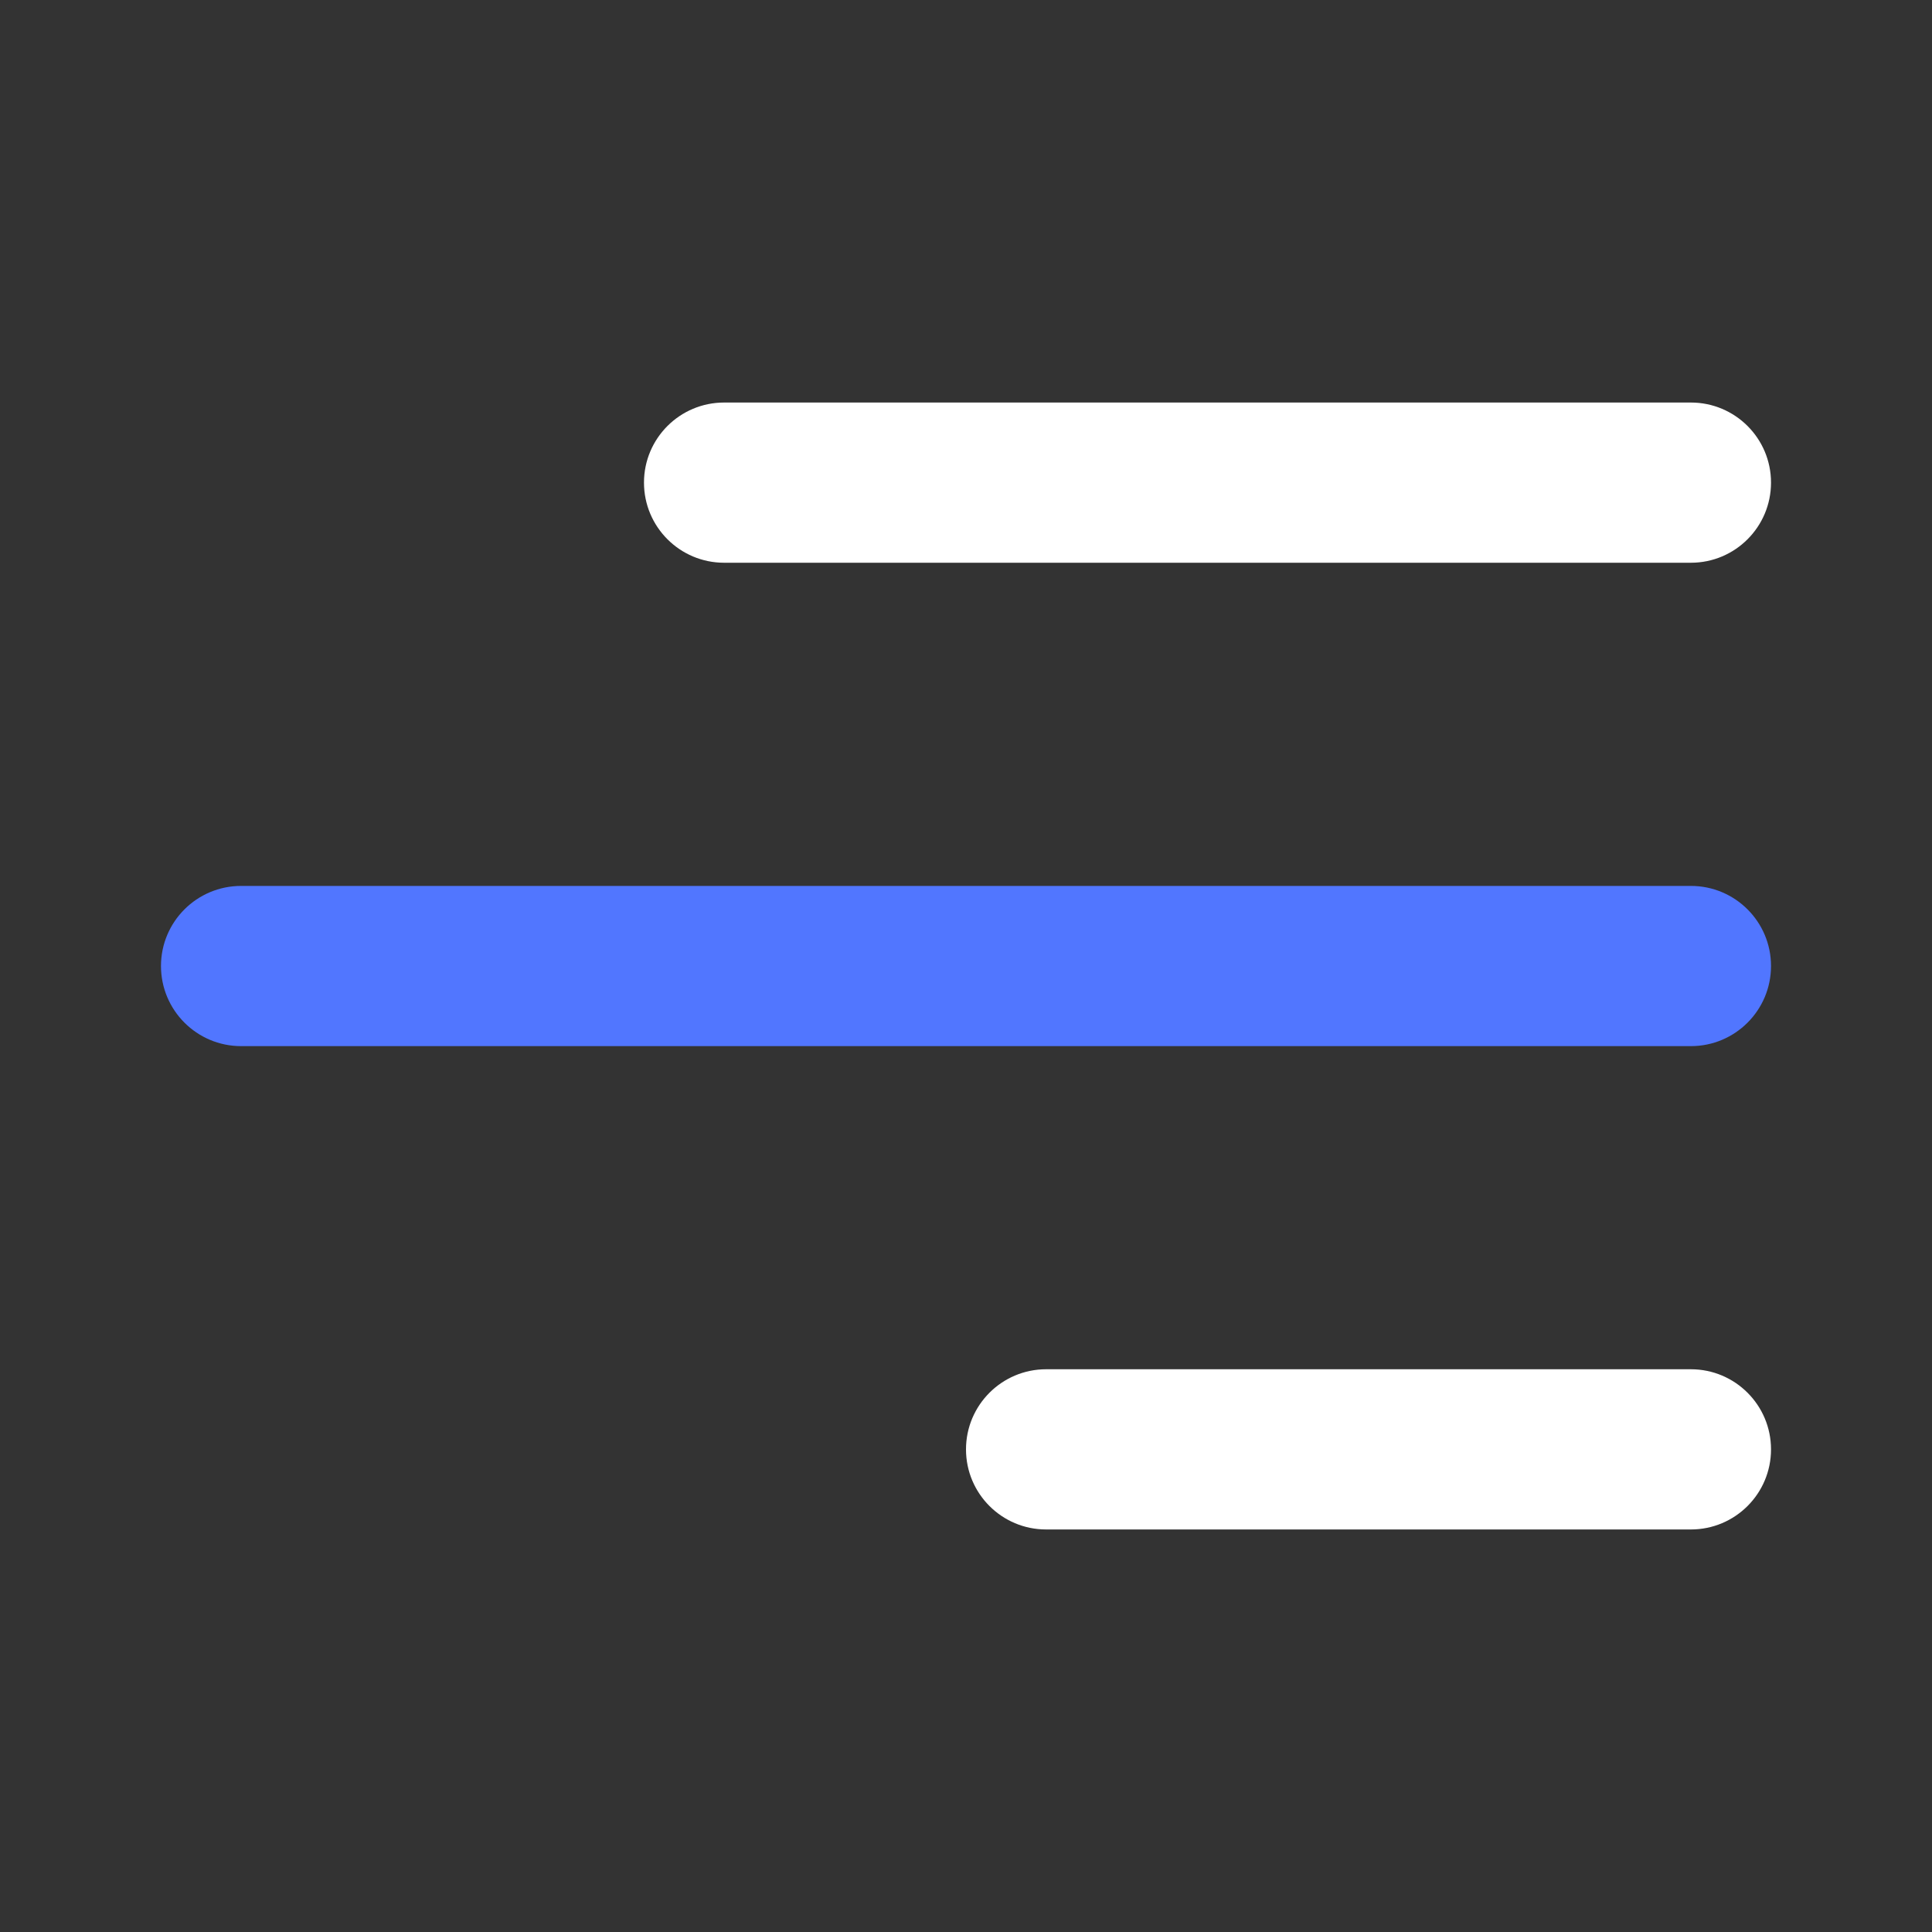
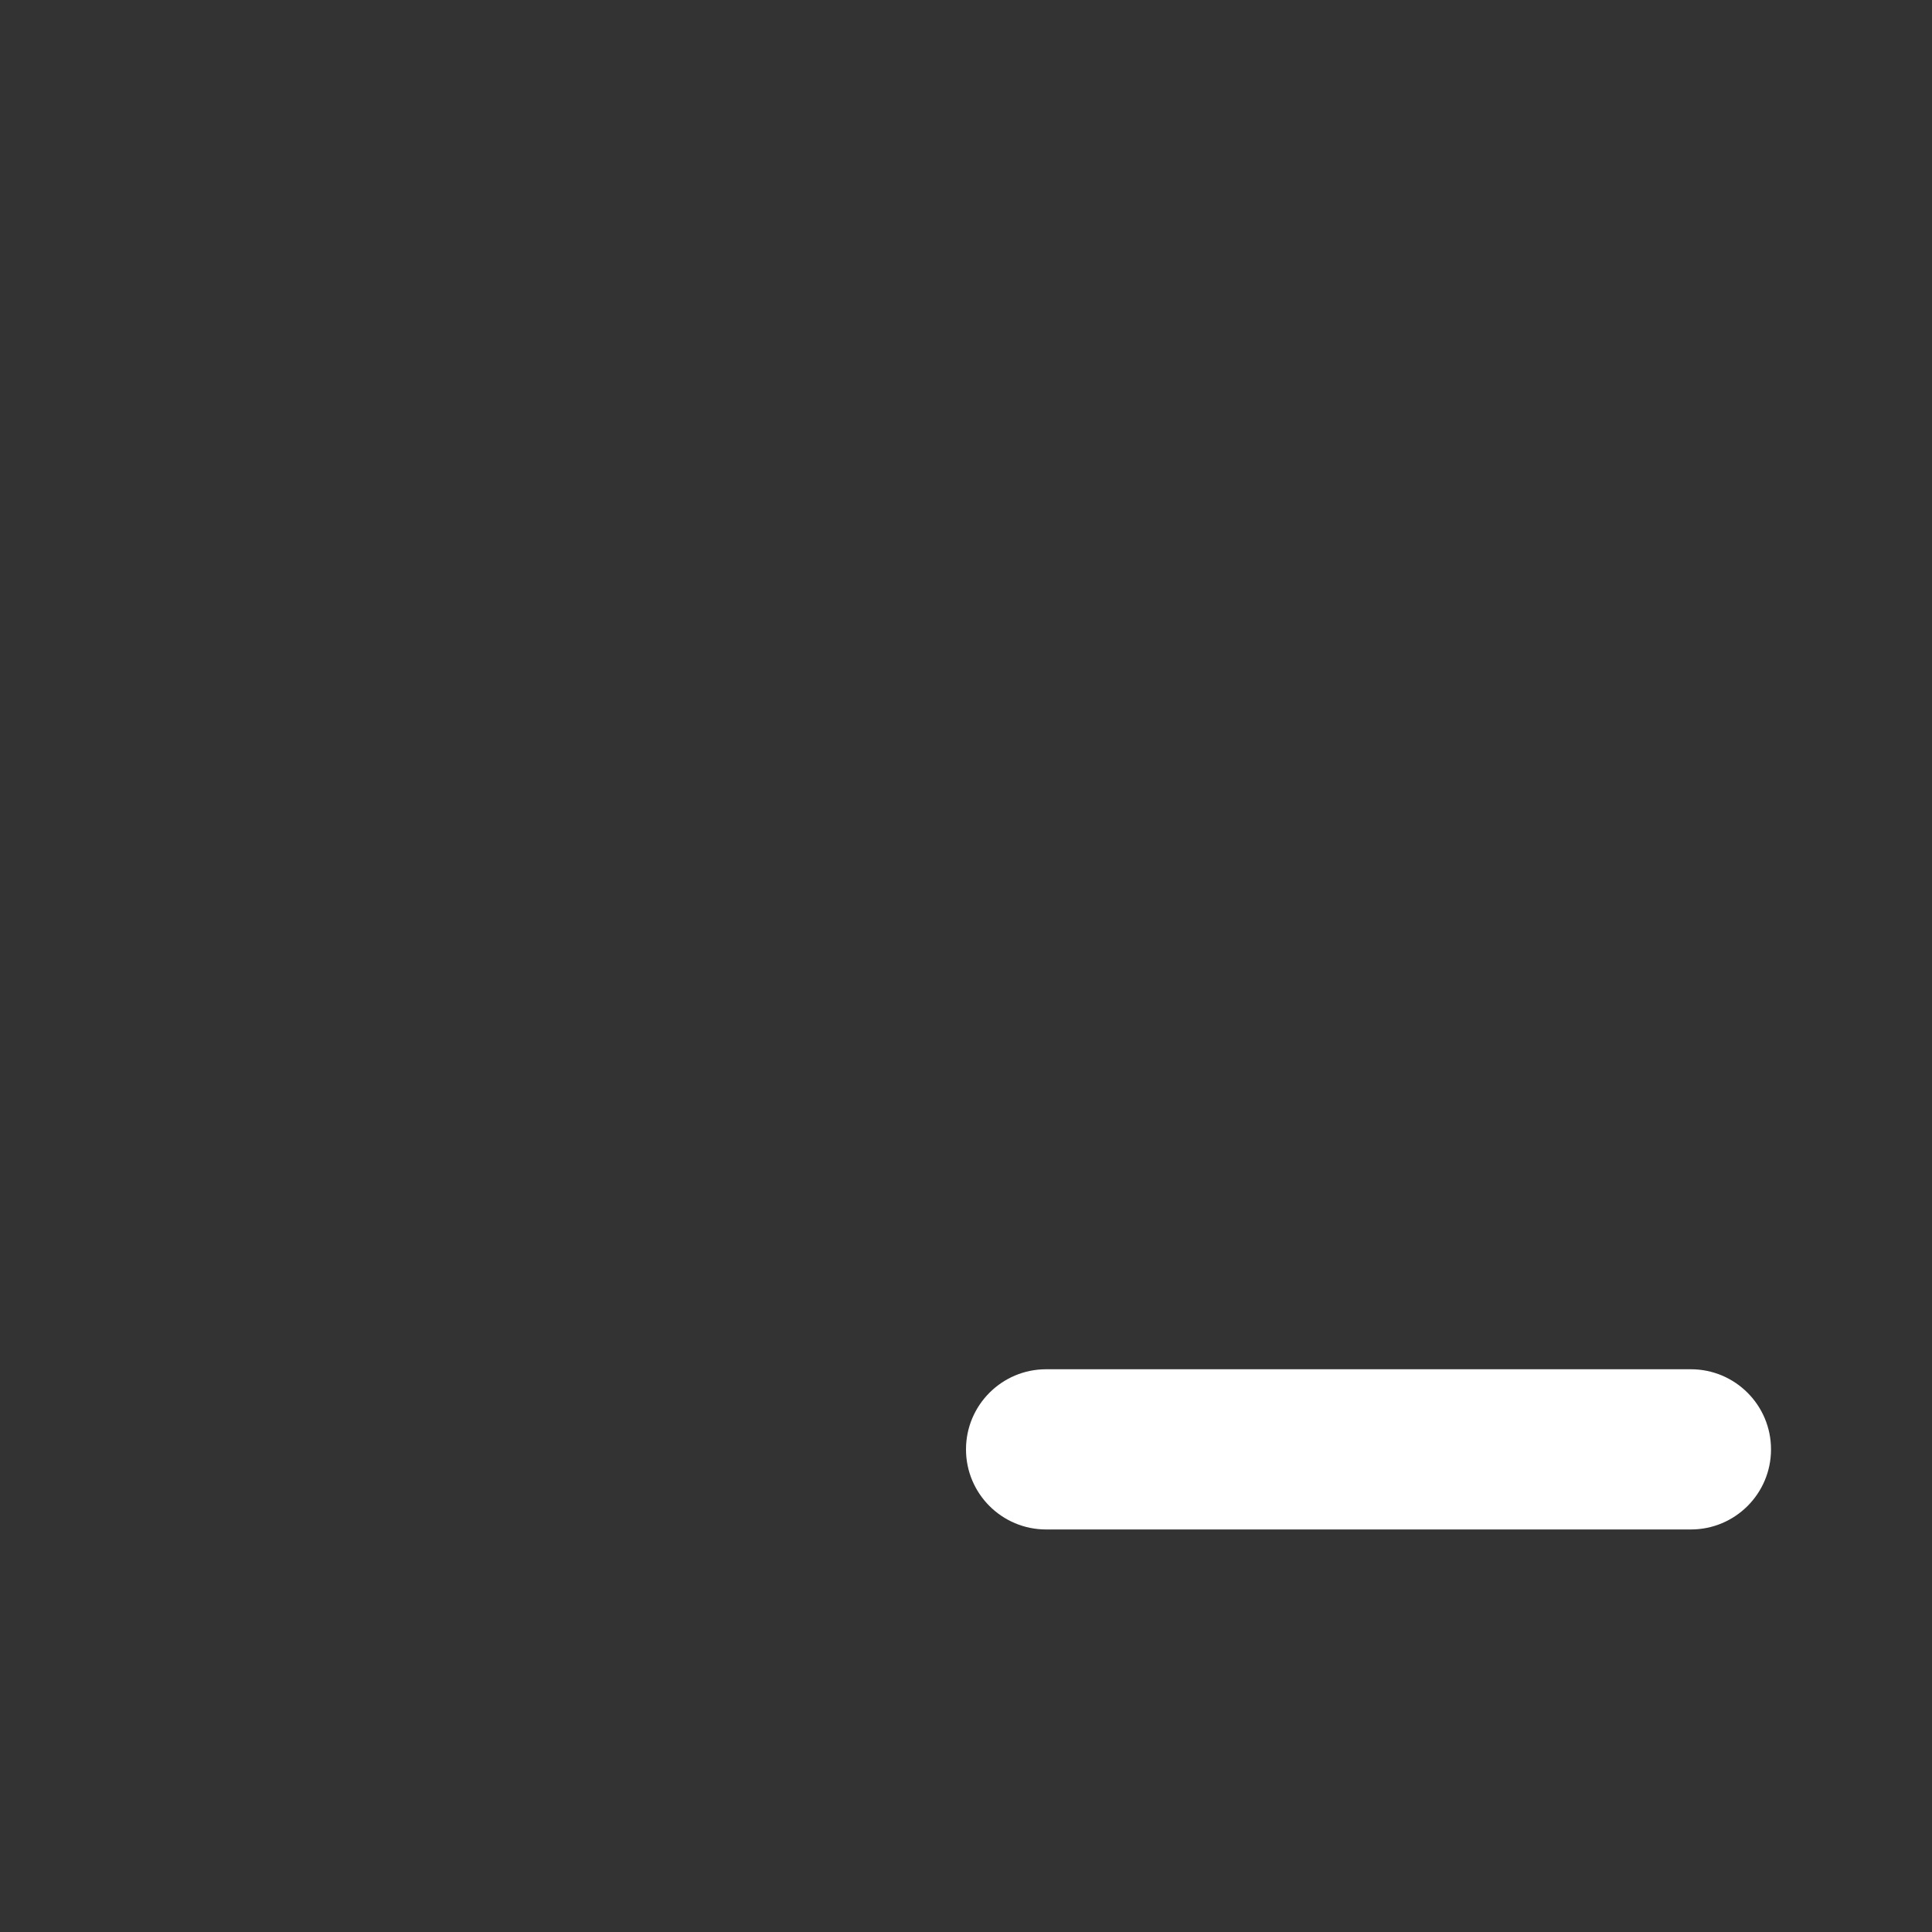
<svg xmlns="http://www.w3.org/2000/svg" width="40" height="40" viewBox="0 0 40 40" fill="none">
  <rect x="0" y="0" width="40" height="40" fill="#333333" stroke="none" />
  <path d="M36.667 30.008C36.667 30.924 35.924 31.666 35.008 31.666H21.659C20.743 31.666 20 30.924 20 30.008C20 29.092 20.743 28.349 21.659 28.349H35.008C35.924 28.349 36.667 29.092 36.667 30.008Z" fill="white" />
-   <path d="M36.667 20C36.667 20.916 35.924 21.659 35.008 21.659H4.992C4.076 21.659 3.333 20.916 3.333 20C3.333 19.084 4.076 18.342 4.992 18.342H35.008C35.924 18.342 36.667 19.084 36.667 20Z" fill="#5176FF" />
-   <path d="M35.008 11.651C35.924 11.651 36.667 10.908 36.667 9.992C36.667 9.076 35.924 8.334 35.008 8.334H14.992C14.076 8.334 13.333 9.076 13.333 9.992C13.333 10.908 14.076 11.651 14.992 11.651H35.008Z" fill="white" />
</svg>